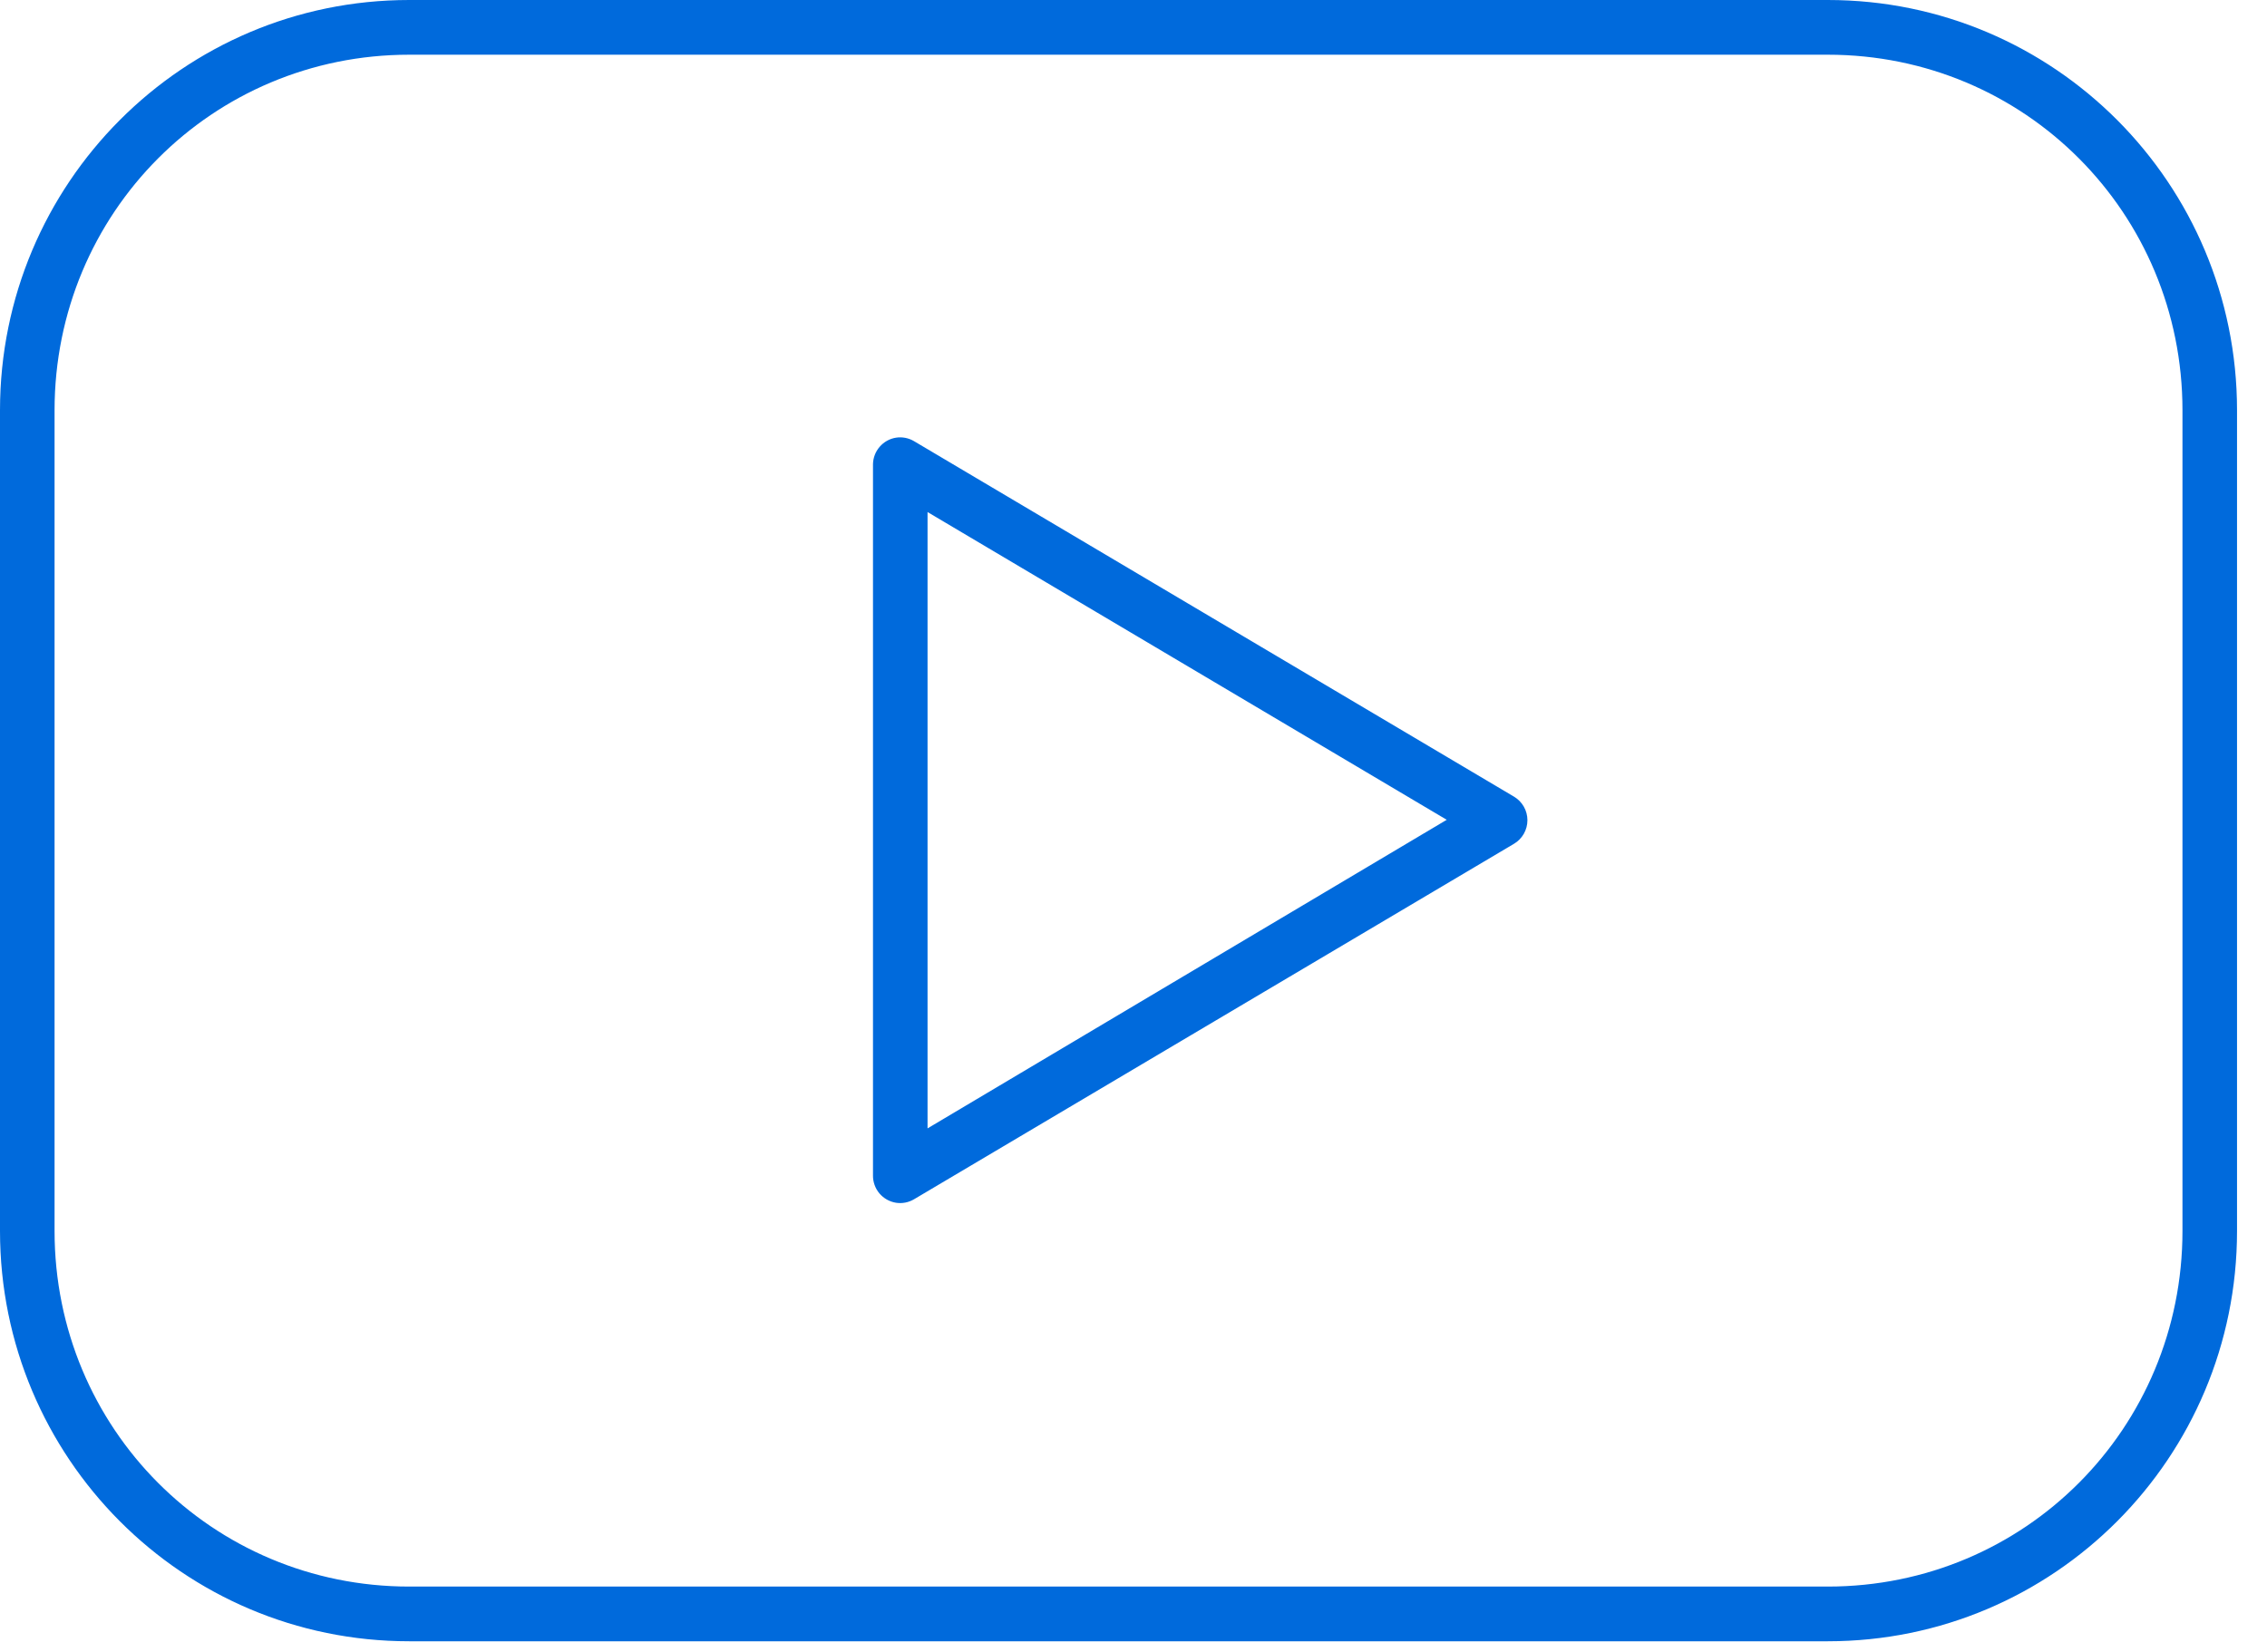
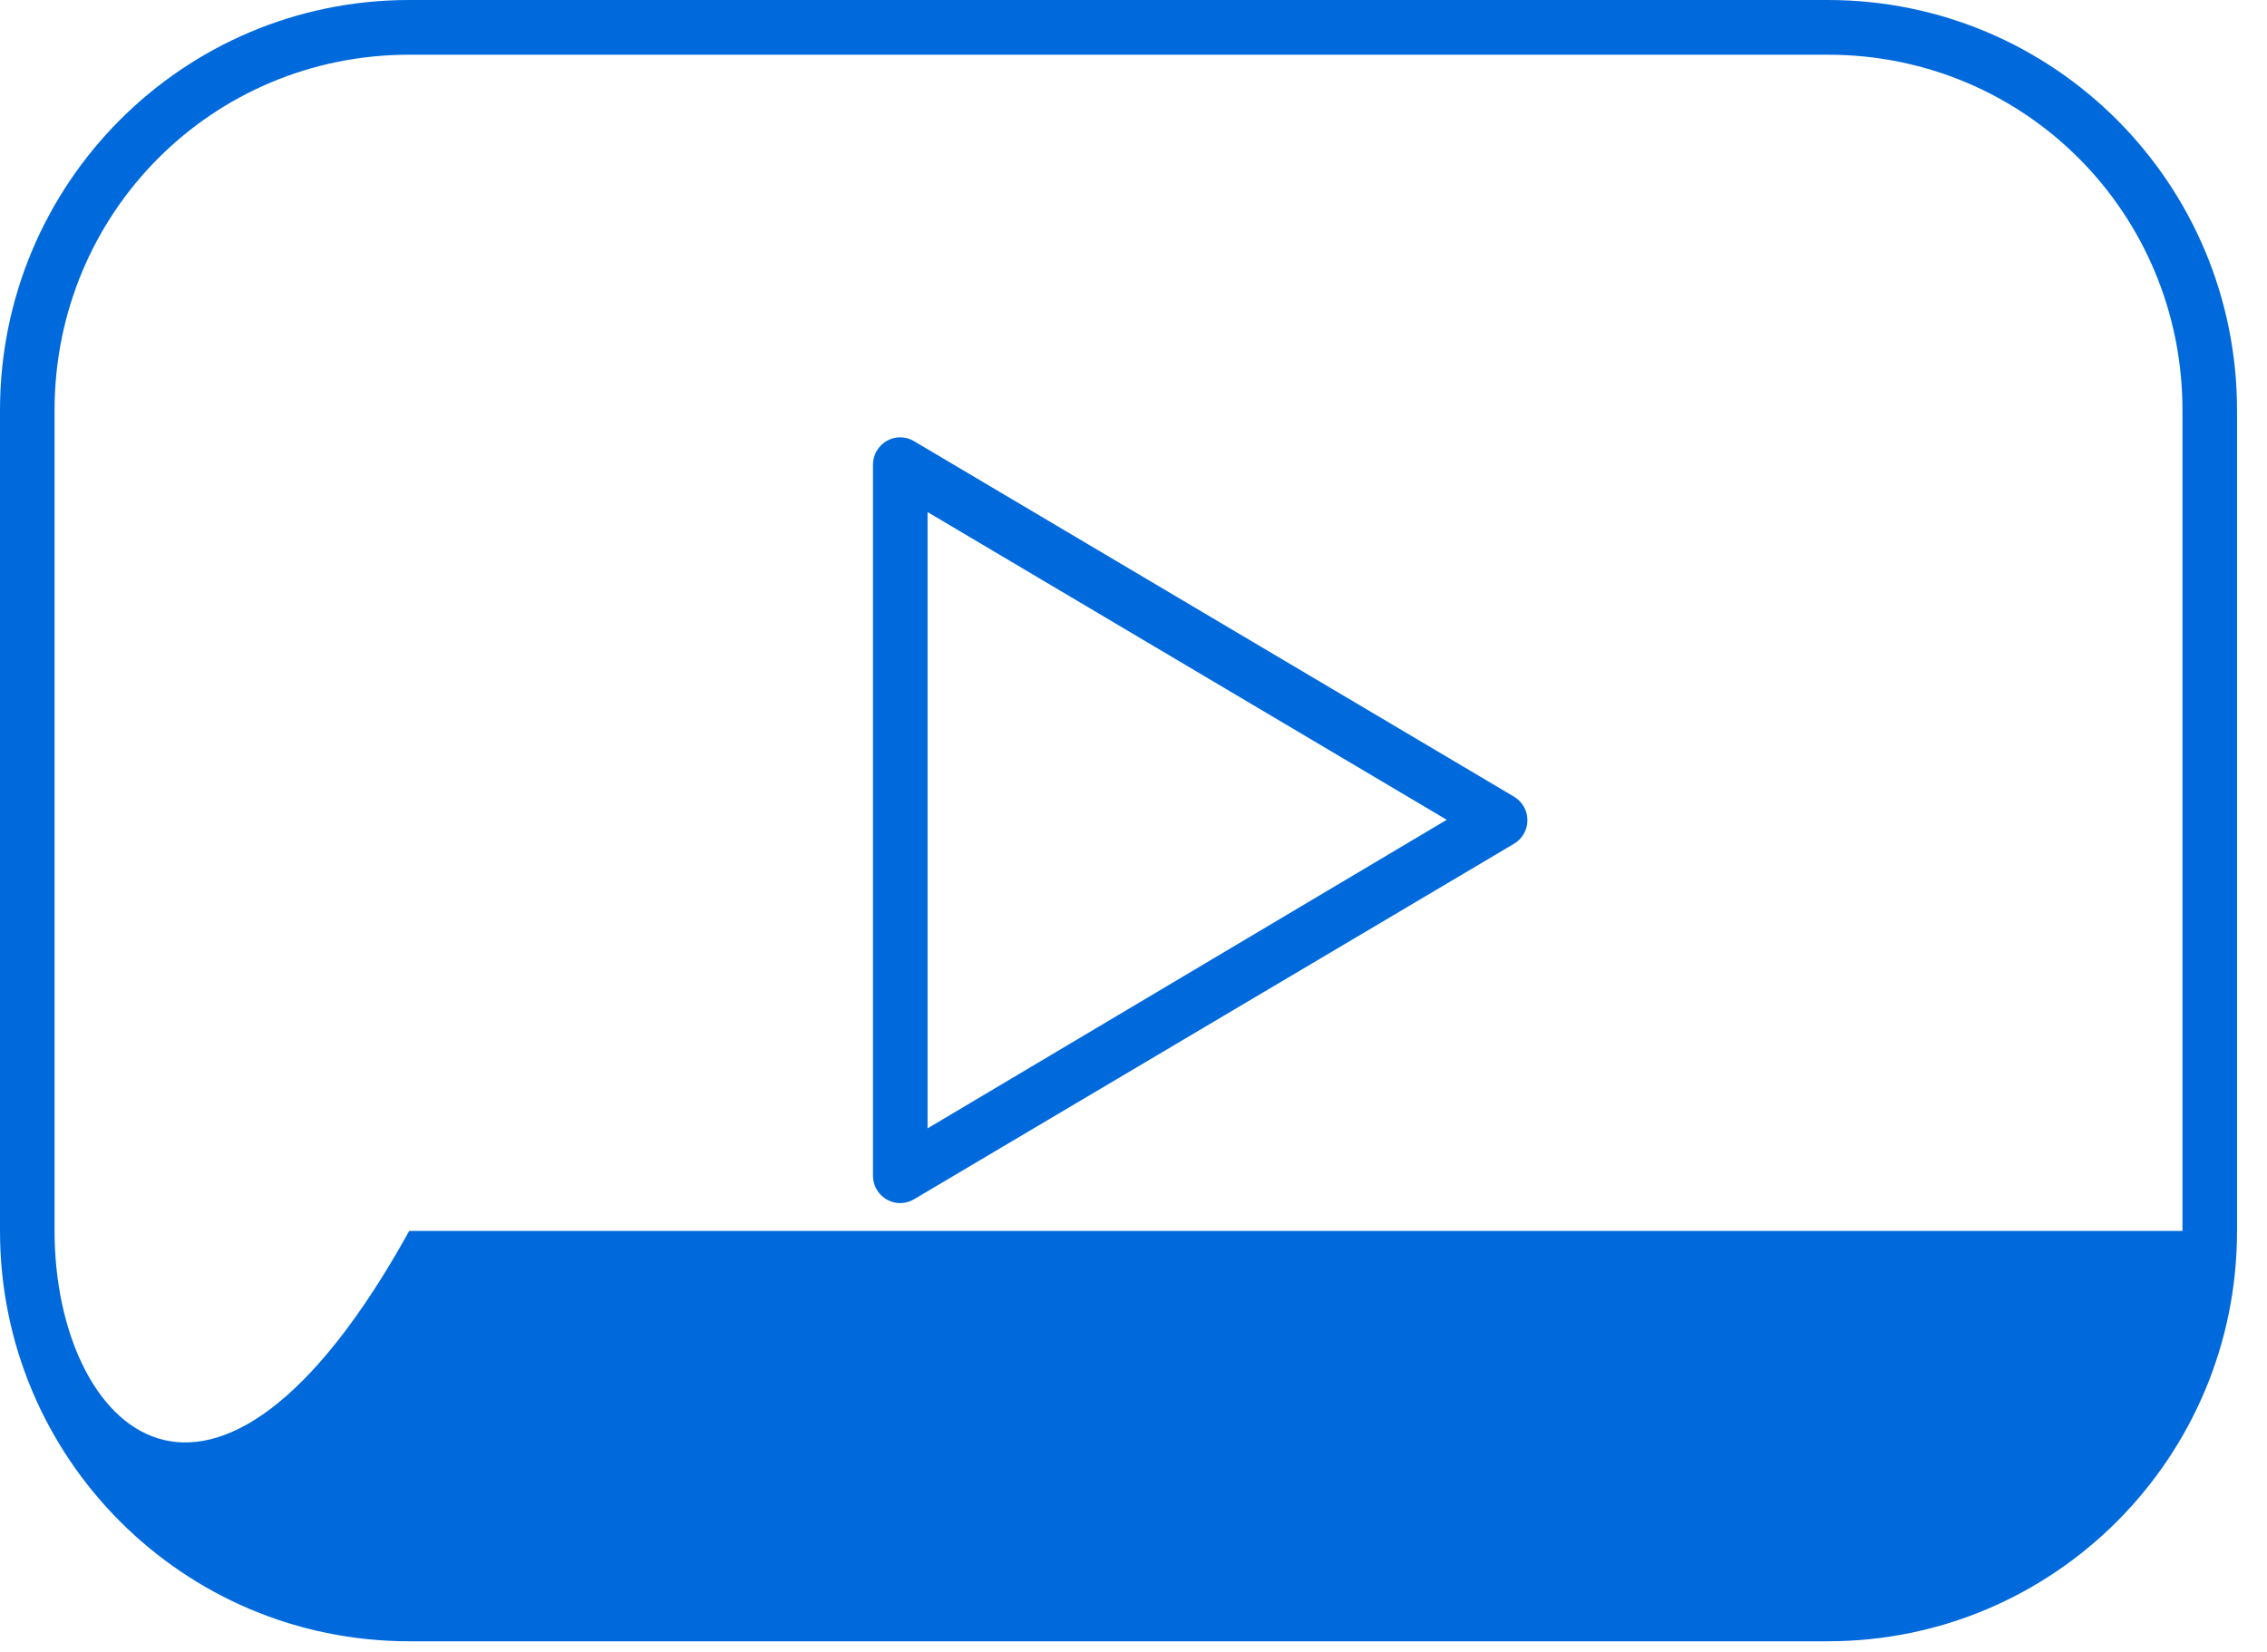
<svg xmlns="http://www.w3.org/2000/svg" width="59" height="43" viewBox="0 0 59 43" fill="none">
-   <path d="M10.65 0C4.762 0 0 4.776 0 10.68V32.04C0 37.944 4.762 42.72 10.65 42.72H47.57C53.458 42.72 58.22 37.944 58.22 32.04V10.68C58.22 4.776 53.458 0 47.57 0H10.65ZM10.65 1.424H47.57C52.696 1.424 56.8 5.54 56.8 10.68V32.04C56.8 37.18 52.696 41.296 47.57 41.296H10.65C5.524 41.296 1.42 37.18 1.42 32.04V10.68C1.42 5.54 5.524 1.424 10.65 1.424ZM23.319 11.392C23.154 11.418 23.004 11.502 22.895 11.628C22.785 11.754 22.723 11.915 22.72 12.082V30.594C22.718 30.765 22.777 30.931 22.887 31.062C22.997 31.192 23.151 31.279 23.319 31.306C23.48 31.331 23.645 31.299 23.785 31.217L39.405 21.961C39.511 21.898 39.598 21.808 39.659 21.701C39.72 21.594 39.752 21.472 39.752 21.349C39.752 21.226 39.72 21.104 39.659 20.997C39.598 20.89 39.511 20.8 39.405 20.737L23.785 11.481C23.645 11.399 23.48 11.367 23.319 11.392ZM24.14 13.328L37.652 21.338L24.14 29.37V13.328Z" fill="#006ADC" />
+   <path d="M10.65 0C4.762 0 0 4.776 0 10.68V32.04C0 37.944 4.762 42.72 10.65 42.72H47.57C53.458 42.72 58.22 37.944 58.22 32.04V10.68C58.22 4.776 53.458 0 47.57 0H10.65ZM10.65 1.424H47.57C52.696 1.424 56.8 5.54 56.8 10.68V32.04H10.65C5.524 41.296 1.42 37.18 1.42 32.04V10.68C1.42 5.54 5.524 1.424 10.65 1.424ZM23.319 11.392C23.154 11.418 23.004 11.502 22.895 11.628C22.785 11.754 22.723 11.915 22.72 12.082V30.594C22.718 30.765 22.777 30.931 22.887 31.062C22.997 31.192 23.151 31.279 23.319 31.306C23.48 31.331 23.645 31.299 23.785 31.217L39.405 21.961C39.511 21.898 39.598 21.808 39.659 21.701C39.72 21.594 39.752 21.472 39.752 21.349C39.752 21.226 39.72 21.104 39.659 20.997C39.598 20.89 39.511 20.8 39.405 20.737L23.785 11.481C23.645 11.399 23.48 11.367 23.319 11.392ZM24.14 13.328L37.652 21.338L24.14 29.37V13.328Z" fill="#006ADC" />
</svg>